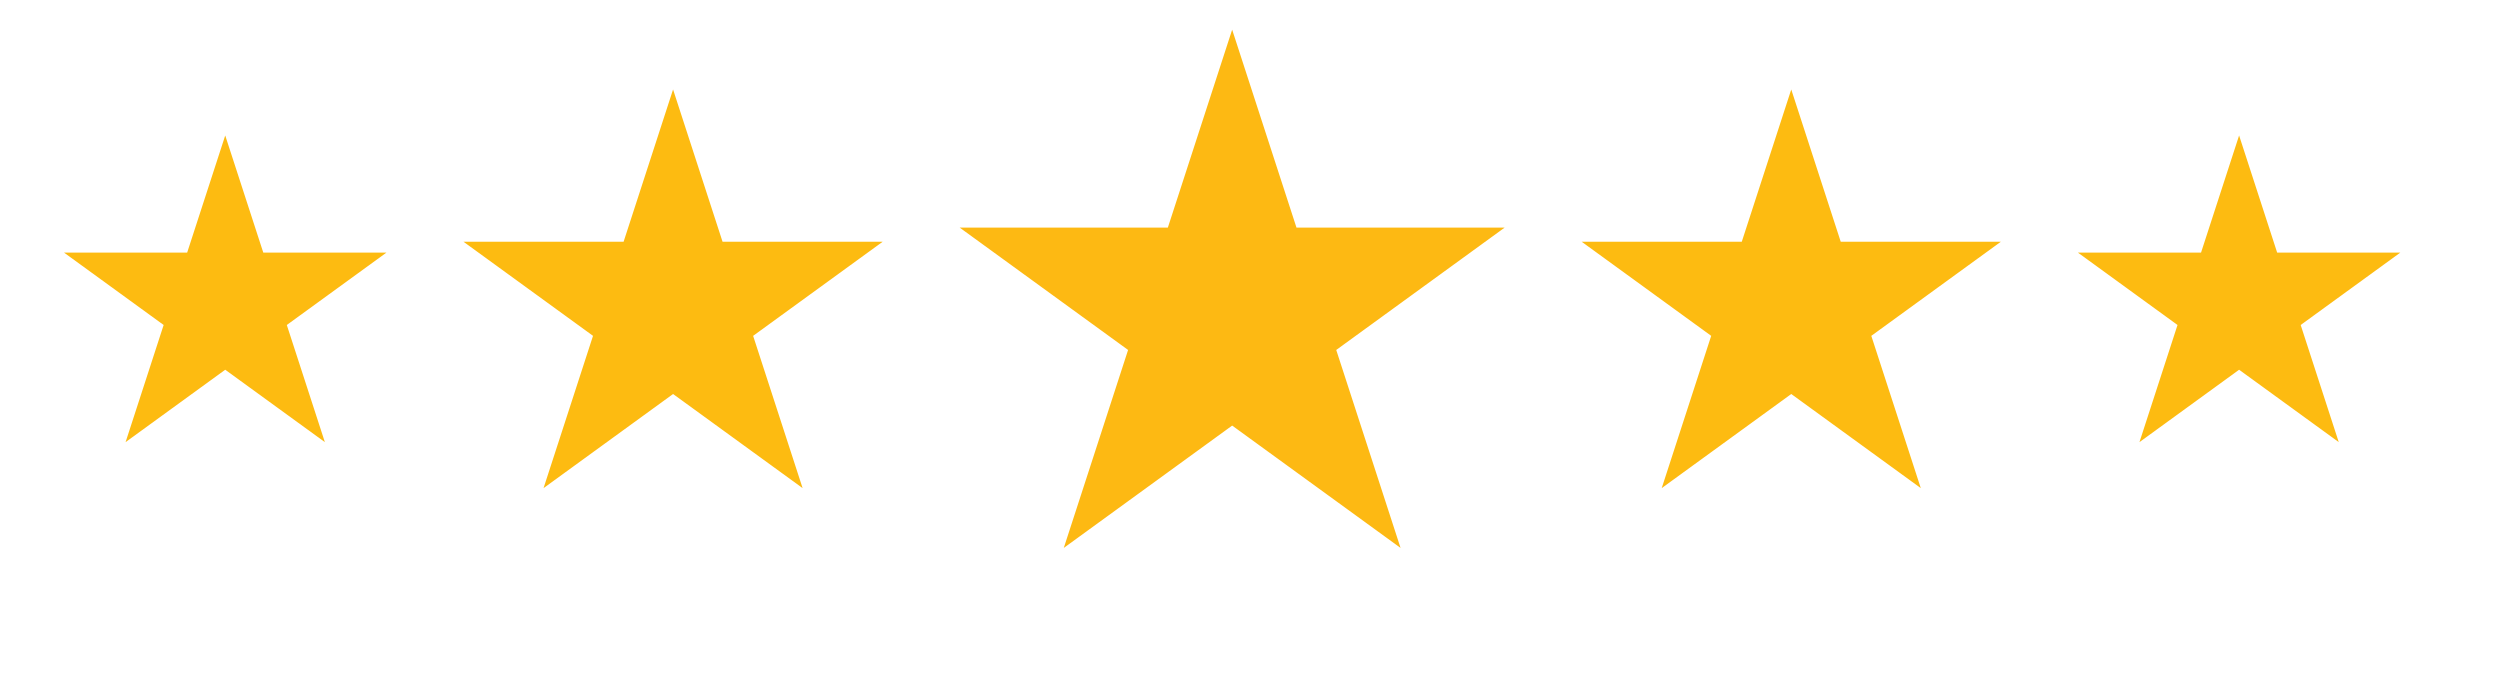
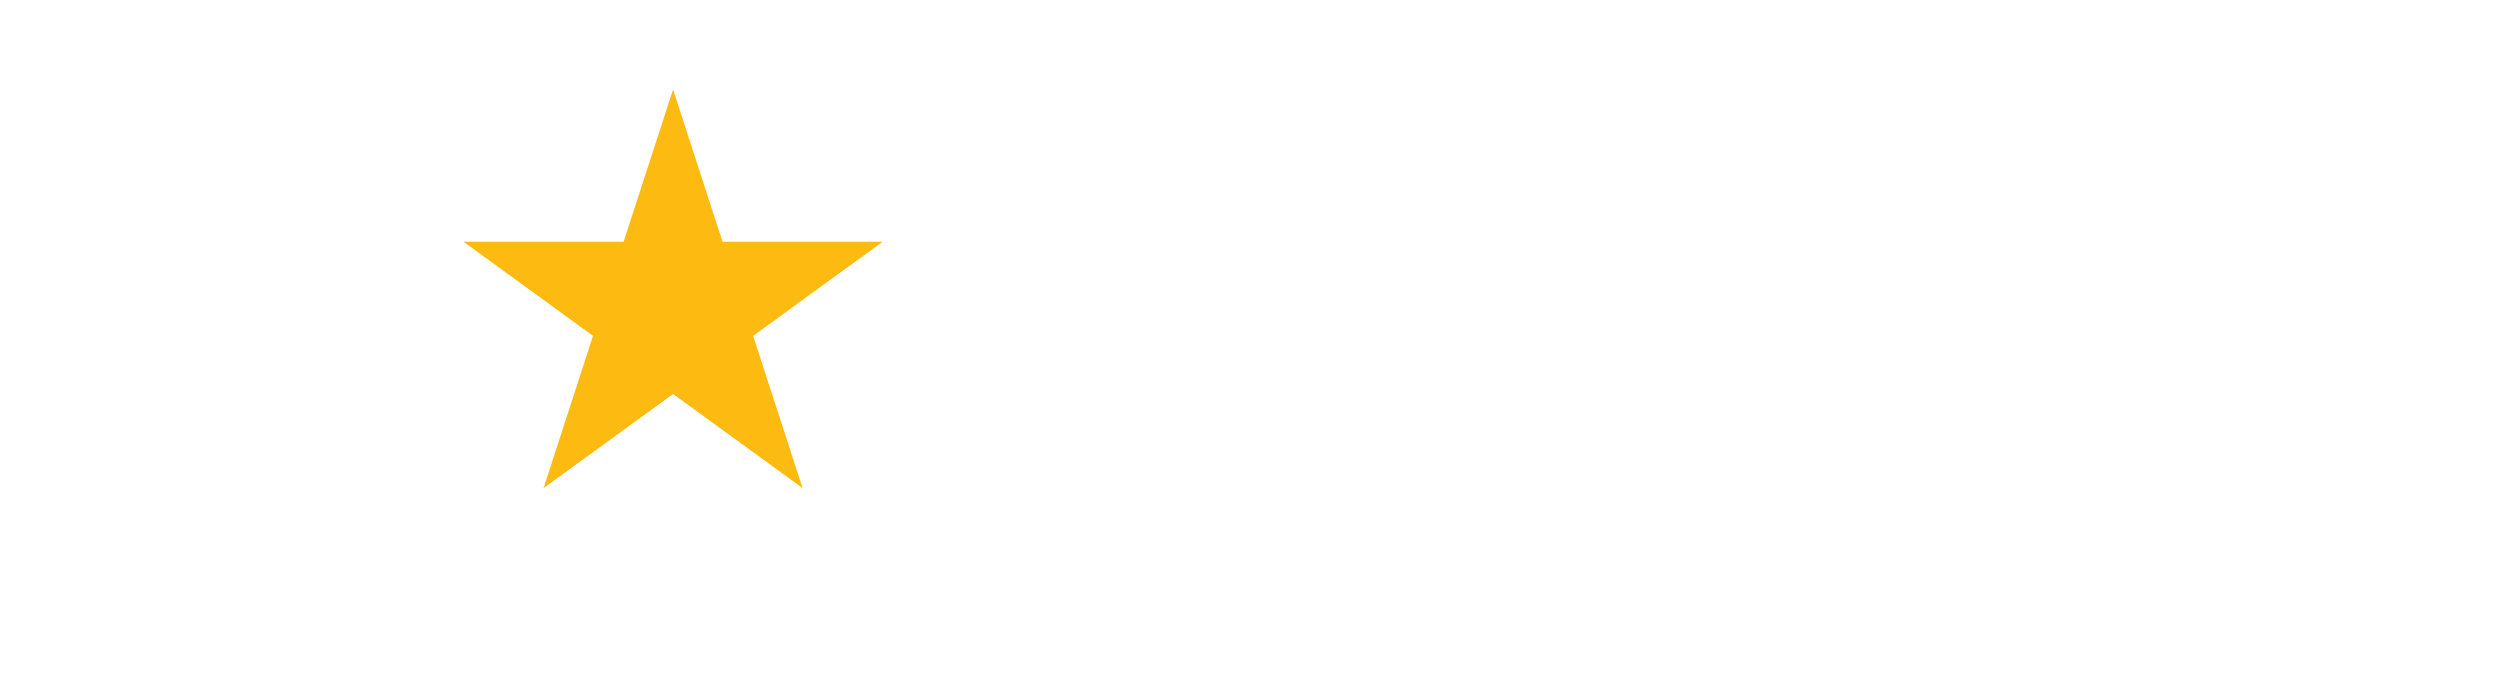
<svg xmlns="http://www.w3.org/2000/svg" id="a" viewBox="0 0 310.305 83.859">
-   <polygon points="27.955 16.814 32.679 31.353 47.966 31.353 35.599 40.338 40.322 54.877 27.955 45.892 15.588 54.877 20.312 40.338 7.945 31.353 23.231 31.353 27.955 16.814" style="fill:#fdbb11;" />
  <polygon points="83.543 11.105 89.684 30.005 109.557 30.005 93.48 41.686 99.621 60.586 83.543 48.905 67.466 60.586 73.607 41.686 57.529 30.005 77.402 30.005 83.543 11.105" style="fill:#fdbb11;" />
-   <polygon points="152.938 3.683 160.922 28.253 186.756 28.253 165.856 43.438 173.839 68.009 152.938 52.823 132.038 68.009 140.021 43.438 119.12 28.253 144.955 28.253 152.938 3.683" style="fill:#fdb913;" />
-   <polygon points="222.334 11.105 228.475 30.005 248.348 30.005 232.27 41.686 238.411 60.586 222.334 48.905 206.256 60.586 212.397 41.686 196.32 30.005 216.193 30.005 222.334 11.105" style="fill:#fdbb11;" />
-   <polygon points="277.922 16.814 282.645 31.353 297.932 31.353 285.565 40.338 290.289 54.877 277.922 45.892 265.554 54.877 270.278 40.338 257.911 31.353 273.198 31.353 277.922 16.814" style="fill:#fdbb11;" />
</svg>